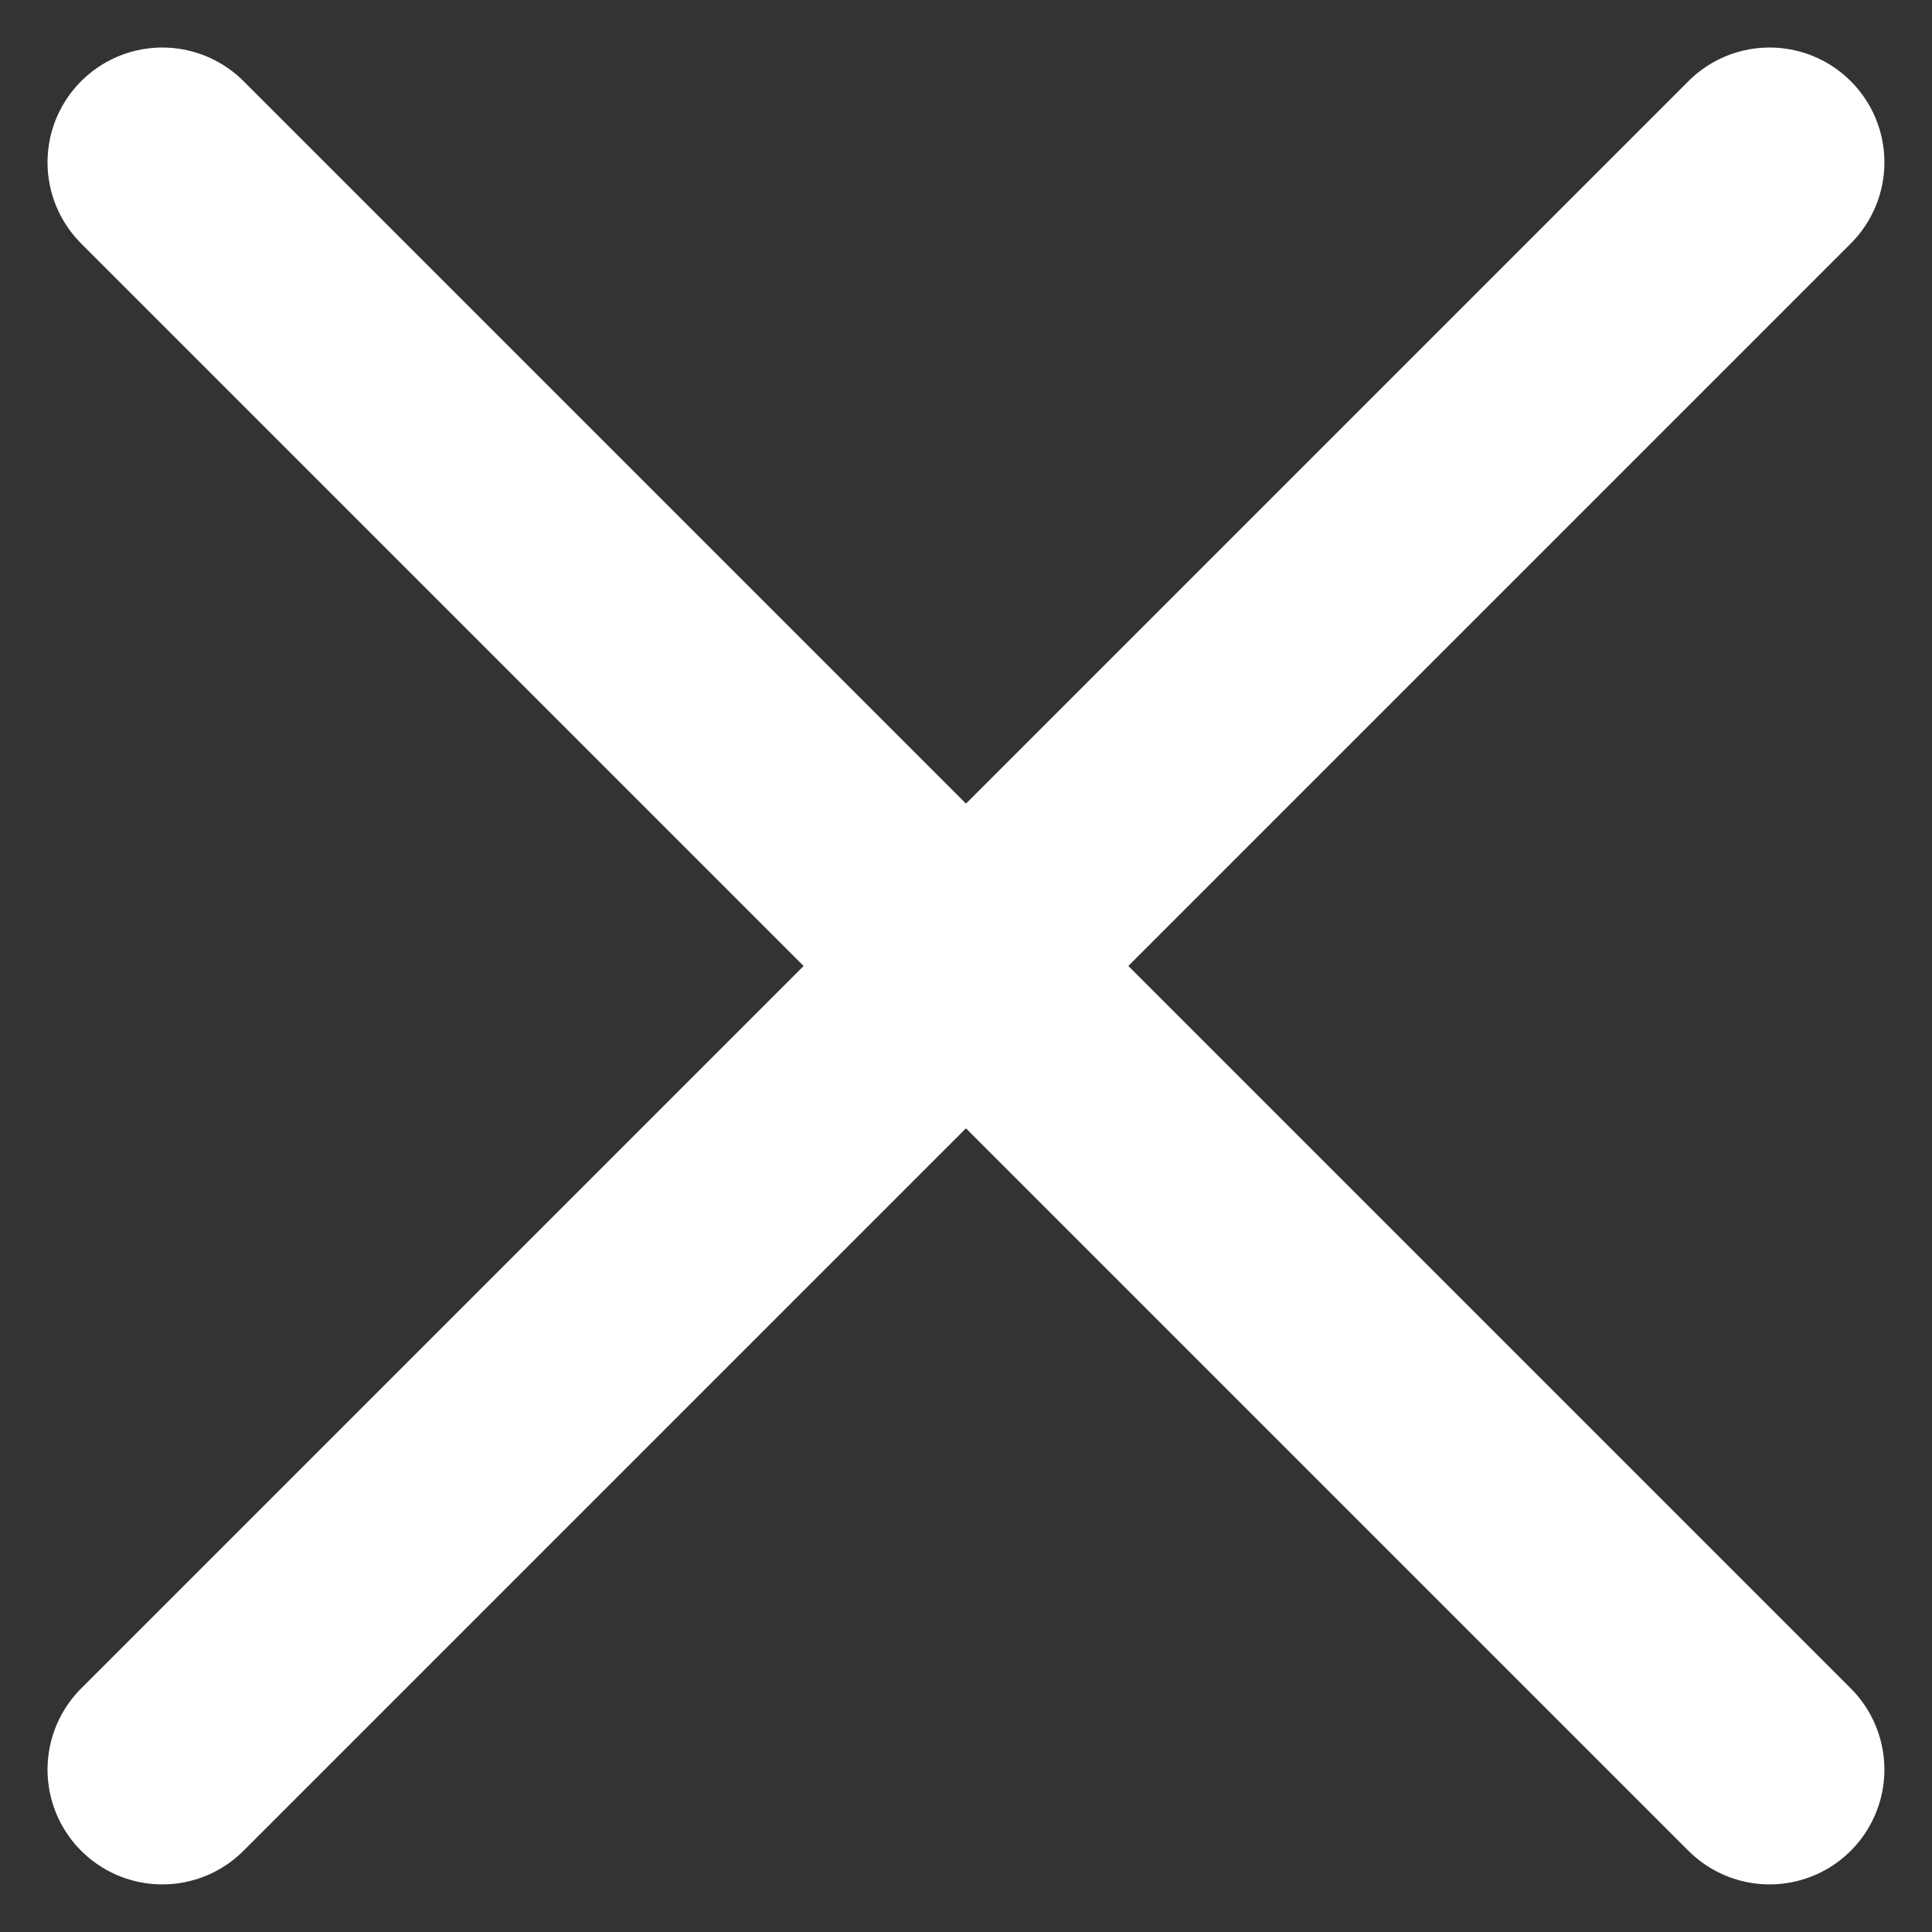
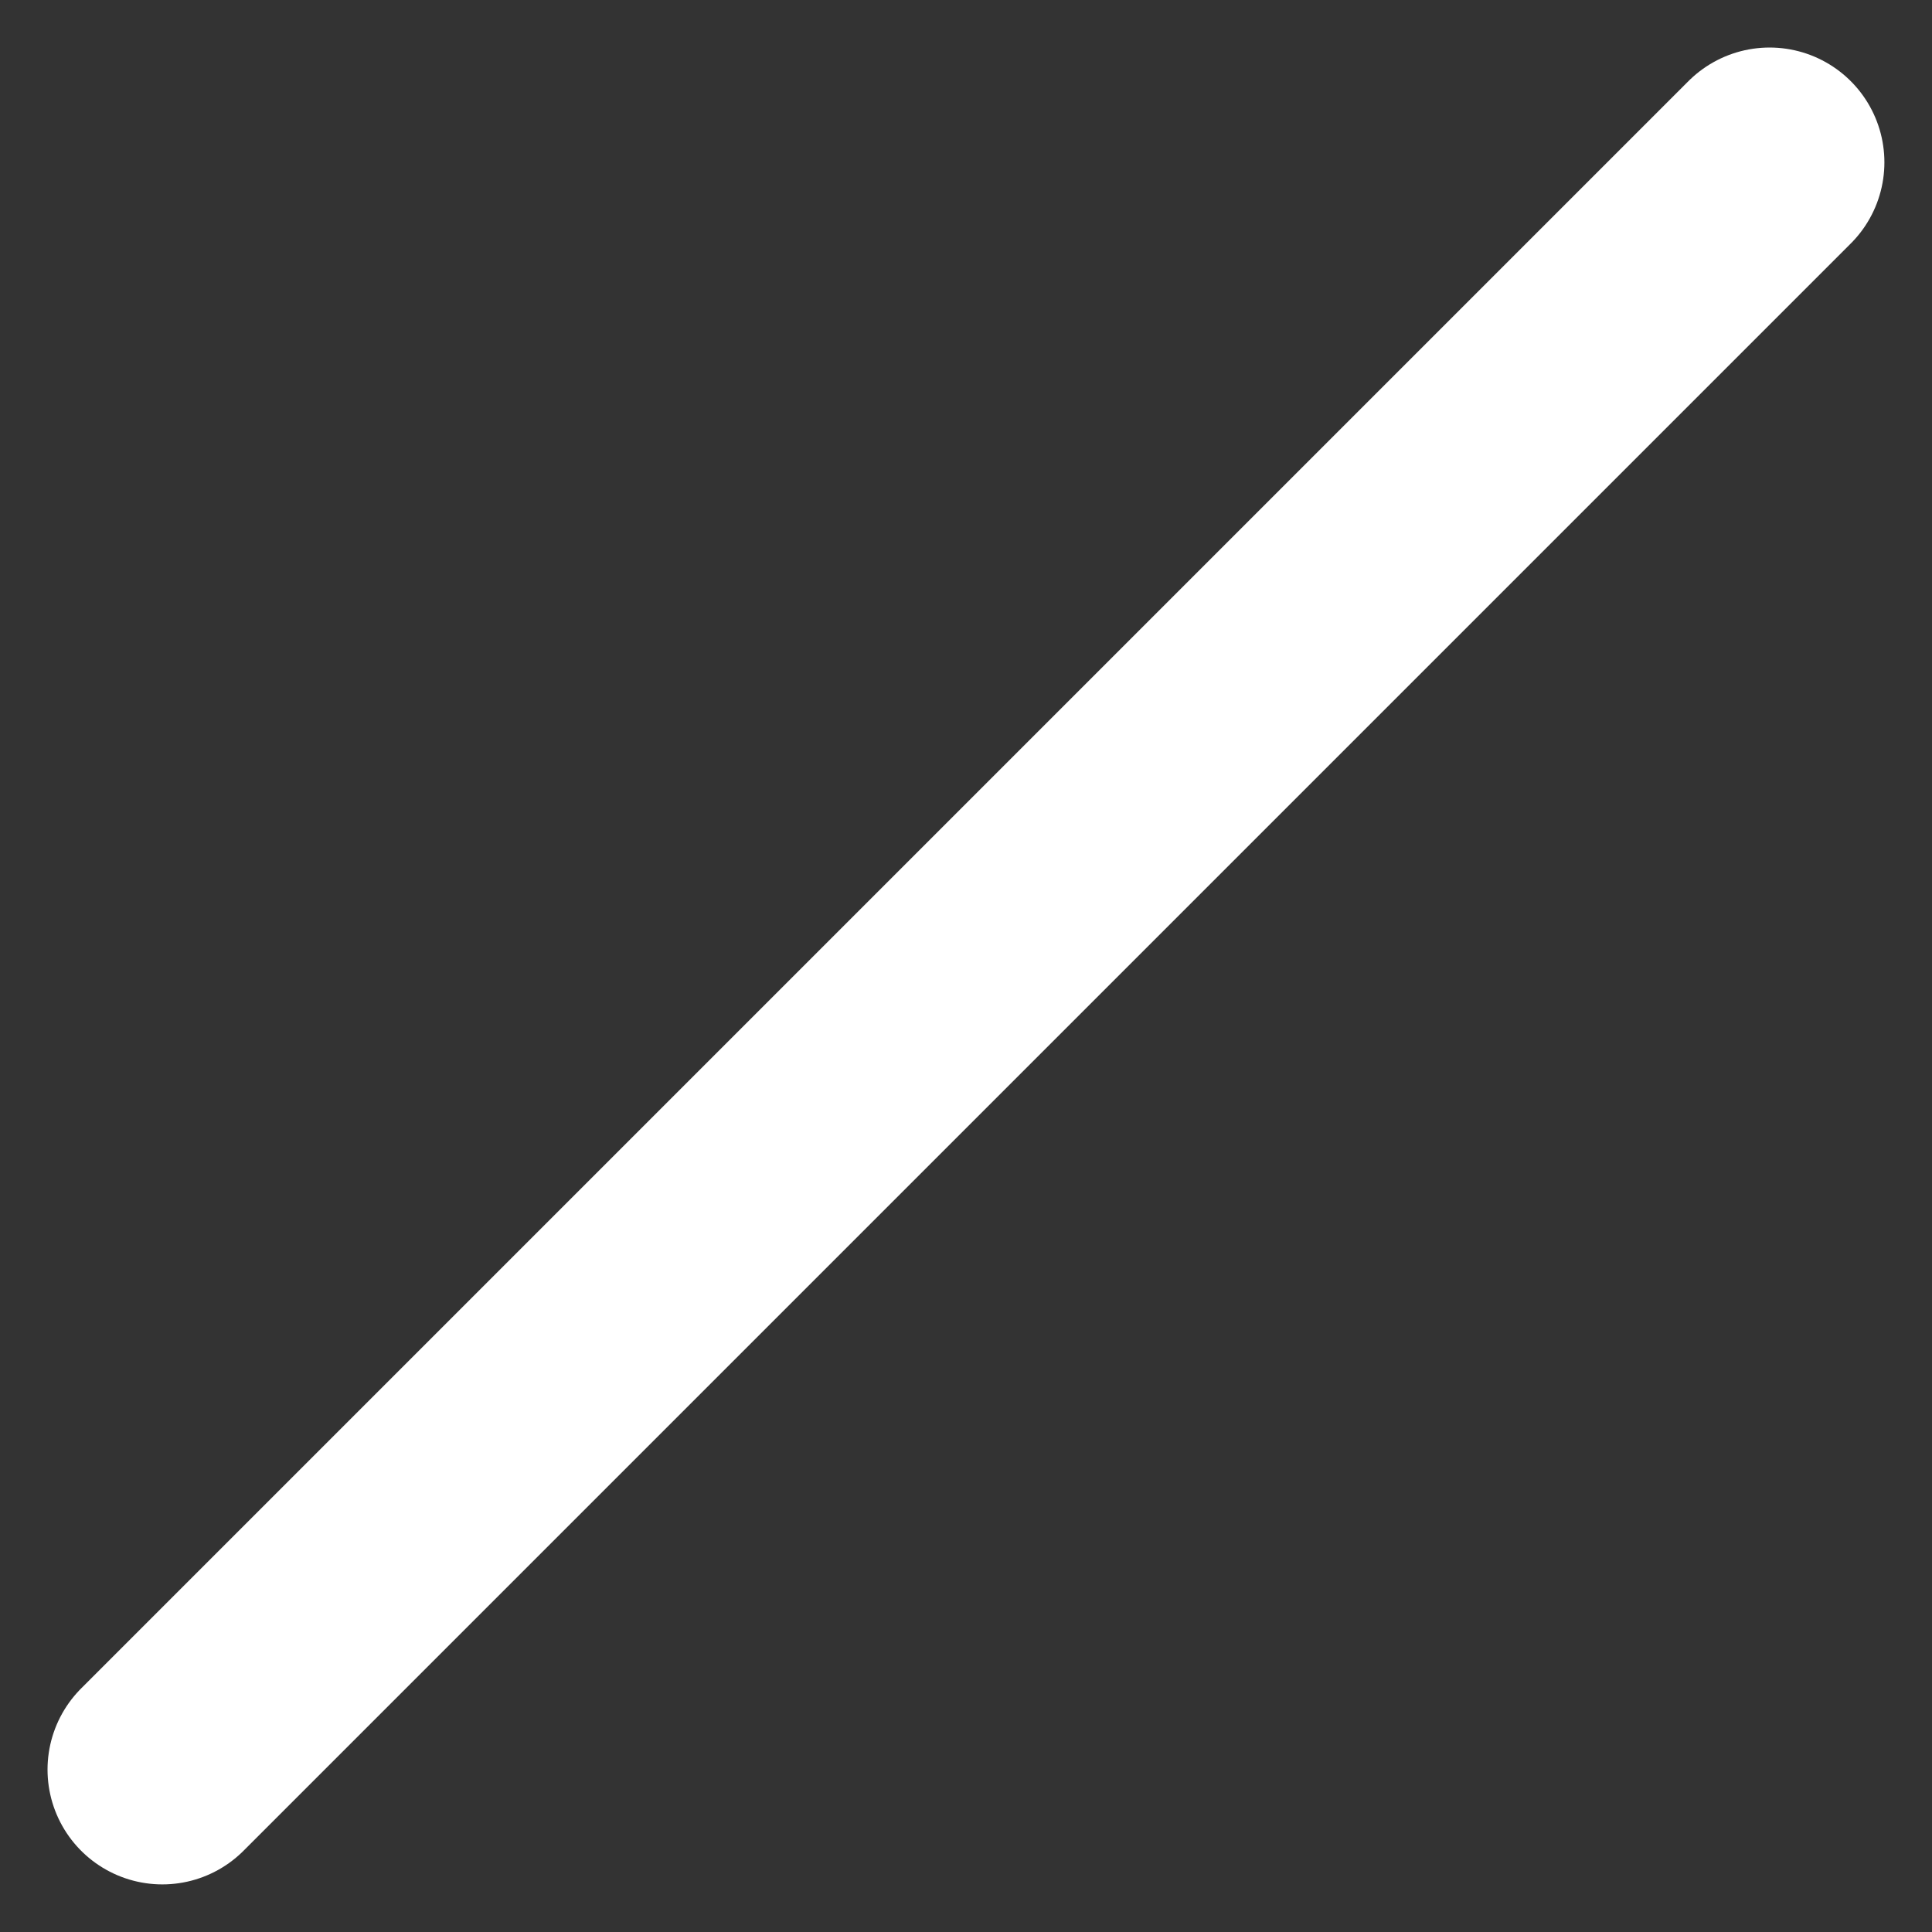
<svg xmlns="http://www.w3.org/2000/svg" width="25.243" height="25.243" viewBox="0 0 25.243 25.243">
  <rect x="0" y="0" width="25.243" height="25.243" fill="#333333" stroke="none" />
  <g transform="translate(-1832.379 -4898.379)">
-     <line x2="21" y2="21" transform="translate(1834.5 4900.5)" fill="none" stroke="#fff" stroke-linecap="round" stroke-width="3" />
    <line y1="21" x2="21" transform="translate(1834.5 4900.5)" fill="none" stroke="#fff" stroke-linecap="round" stroke-width="3" />
  </g>
</svg>